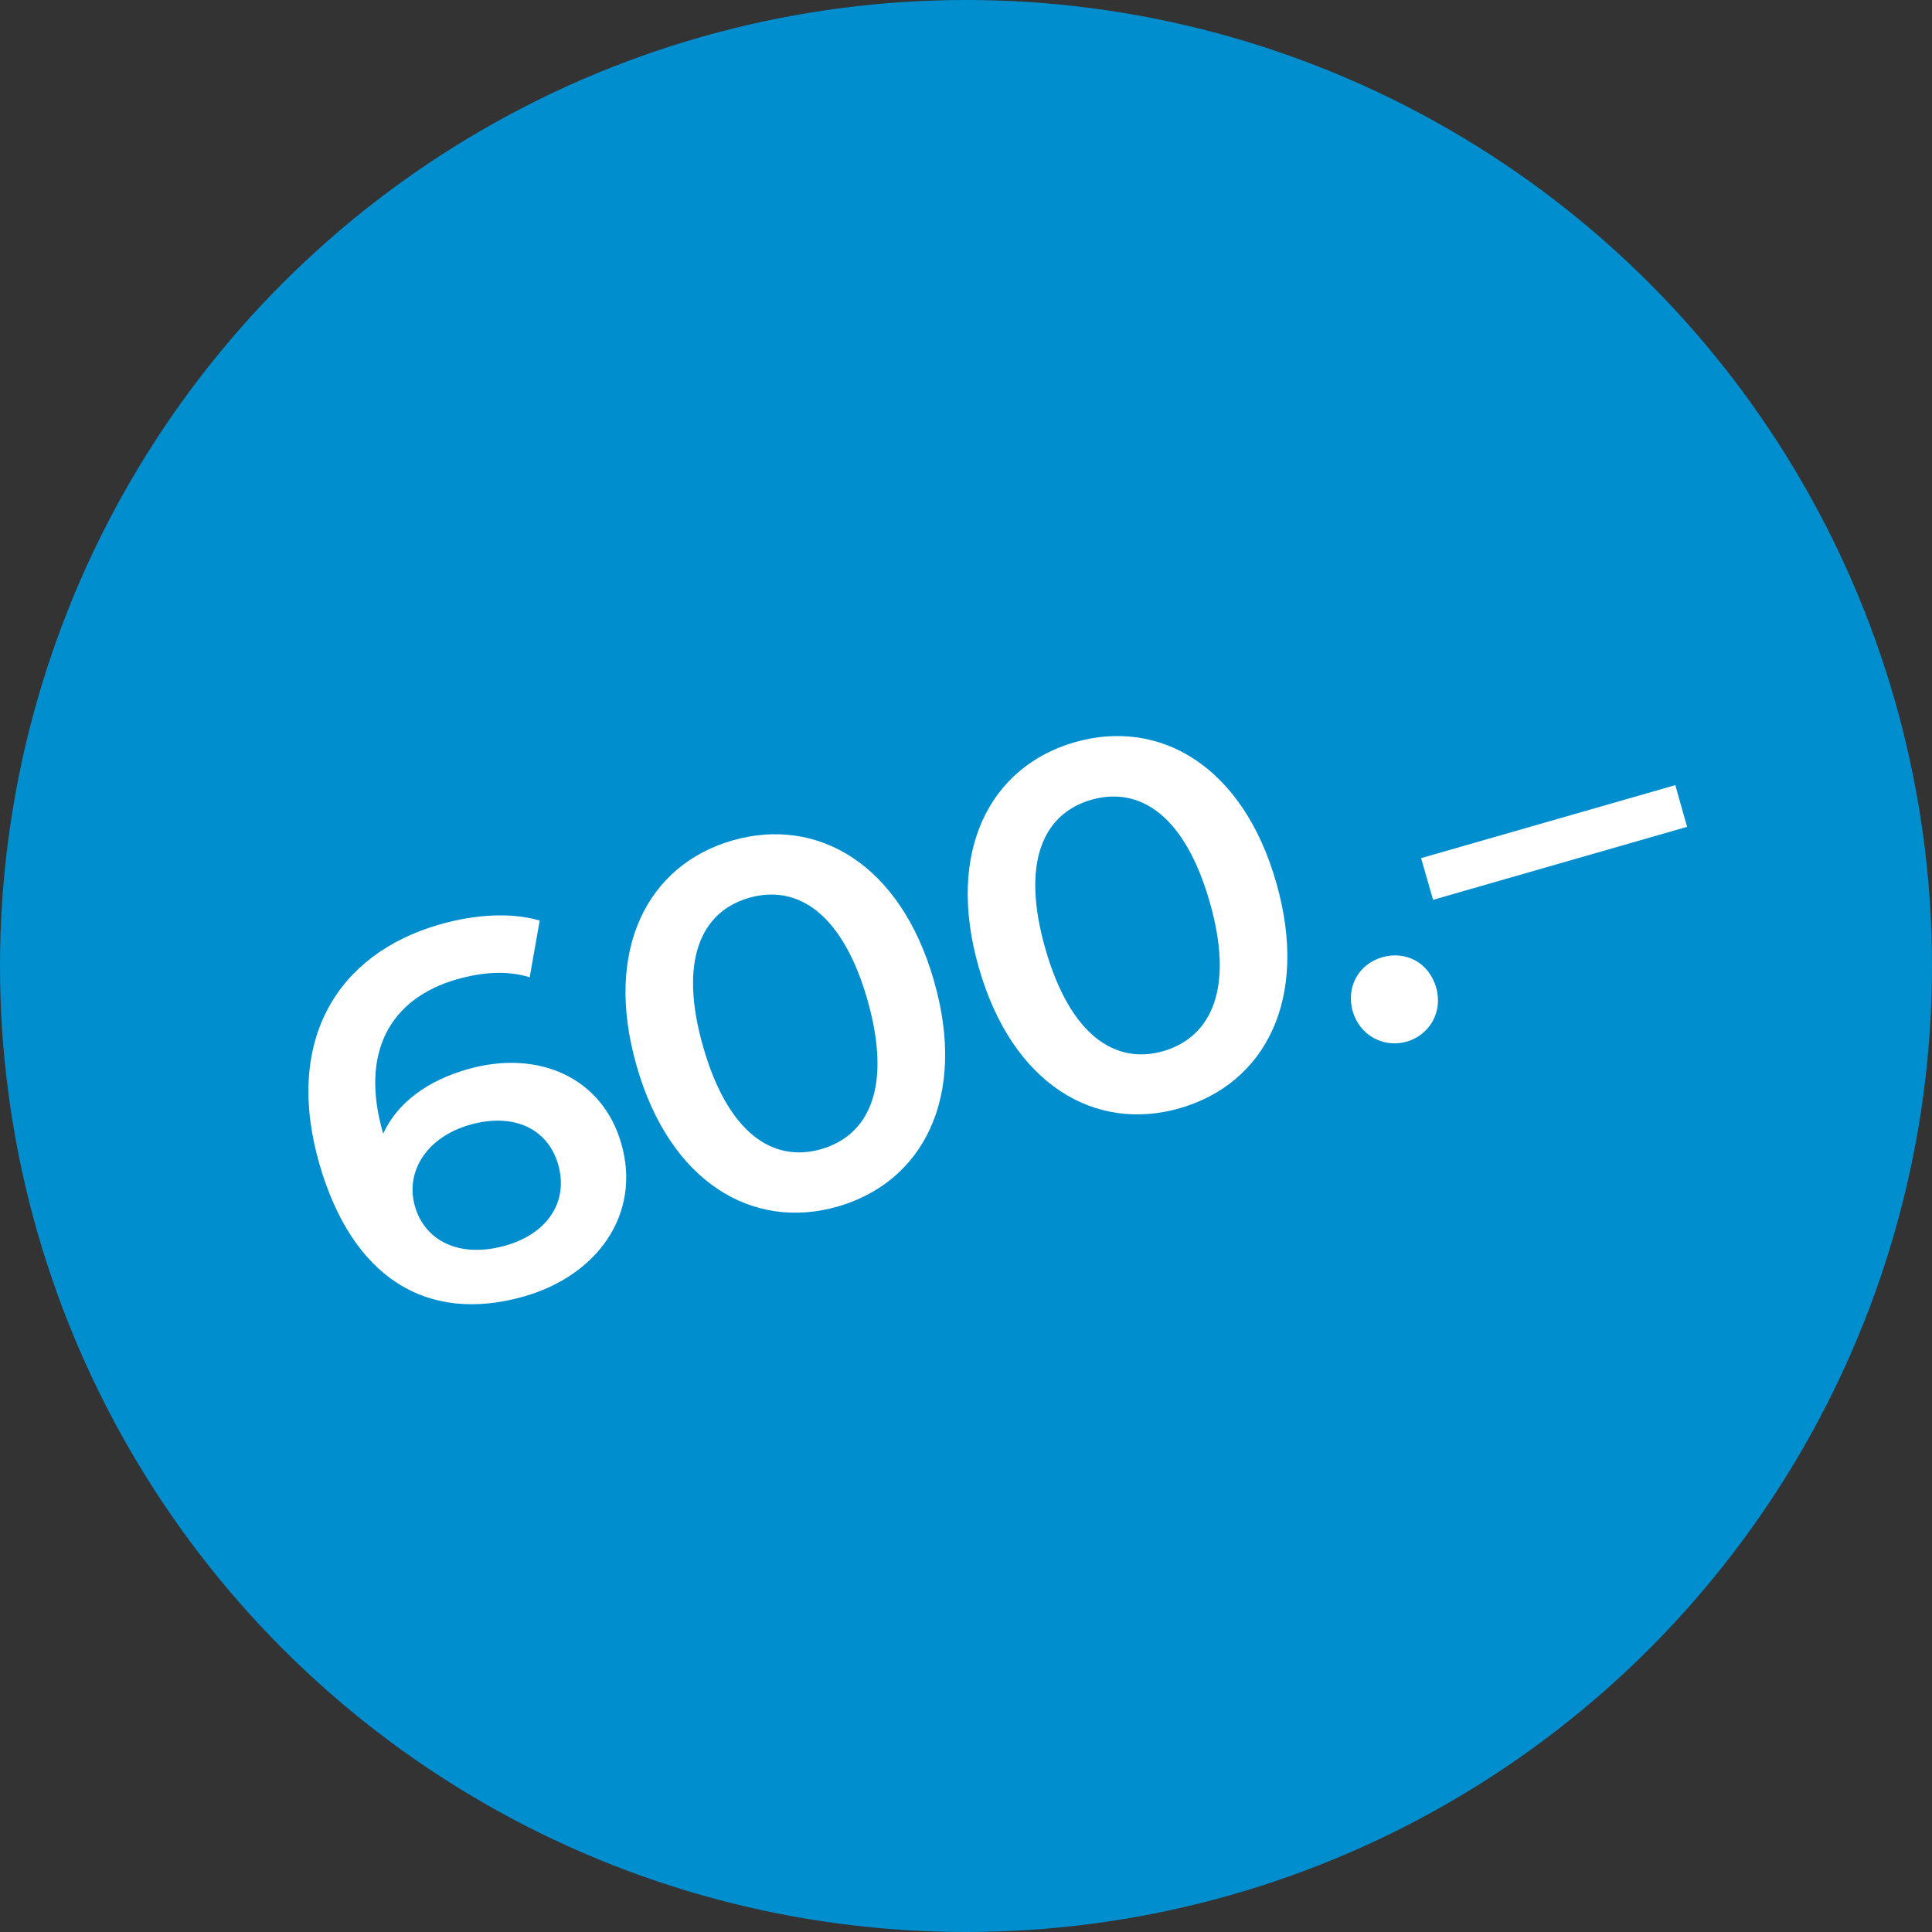
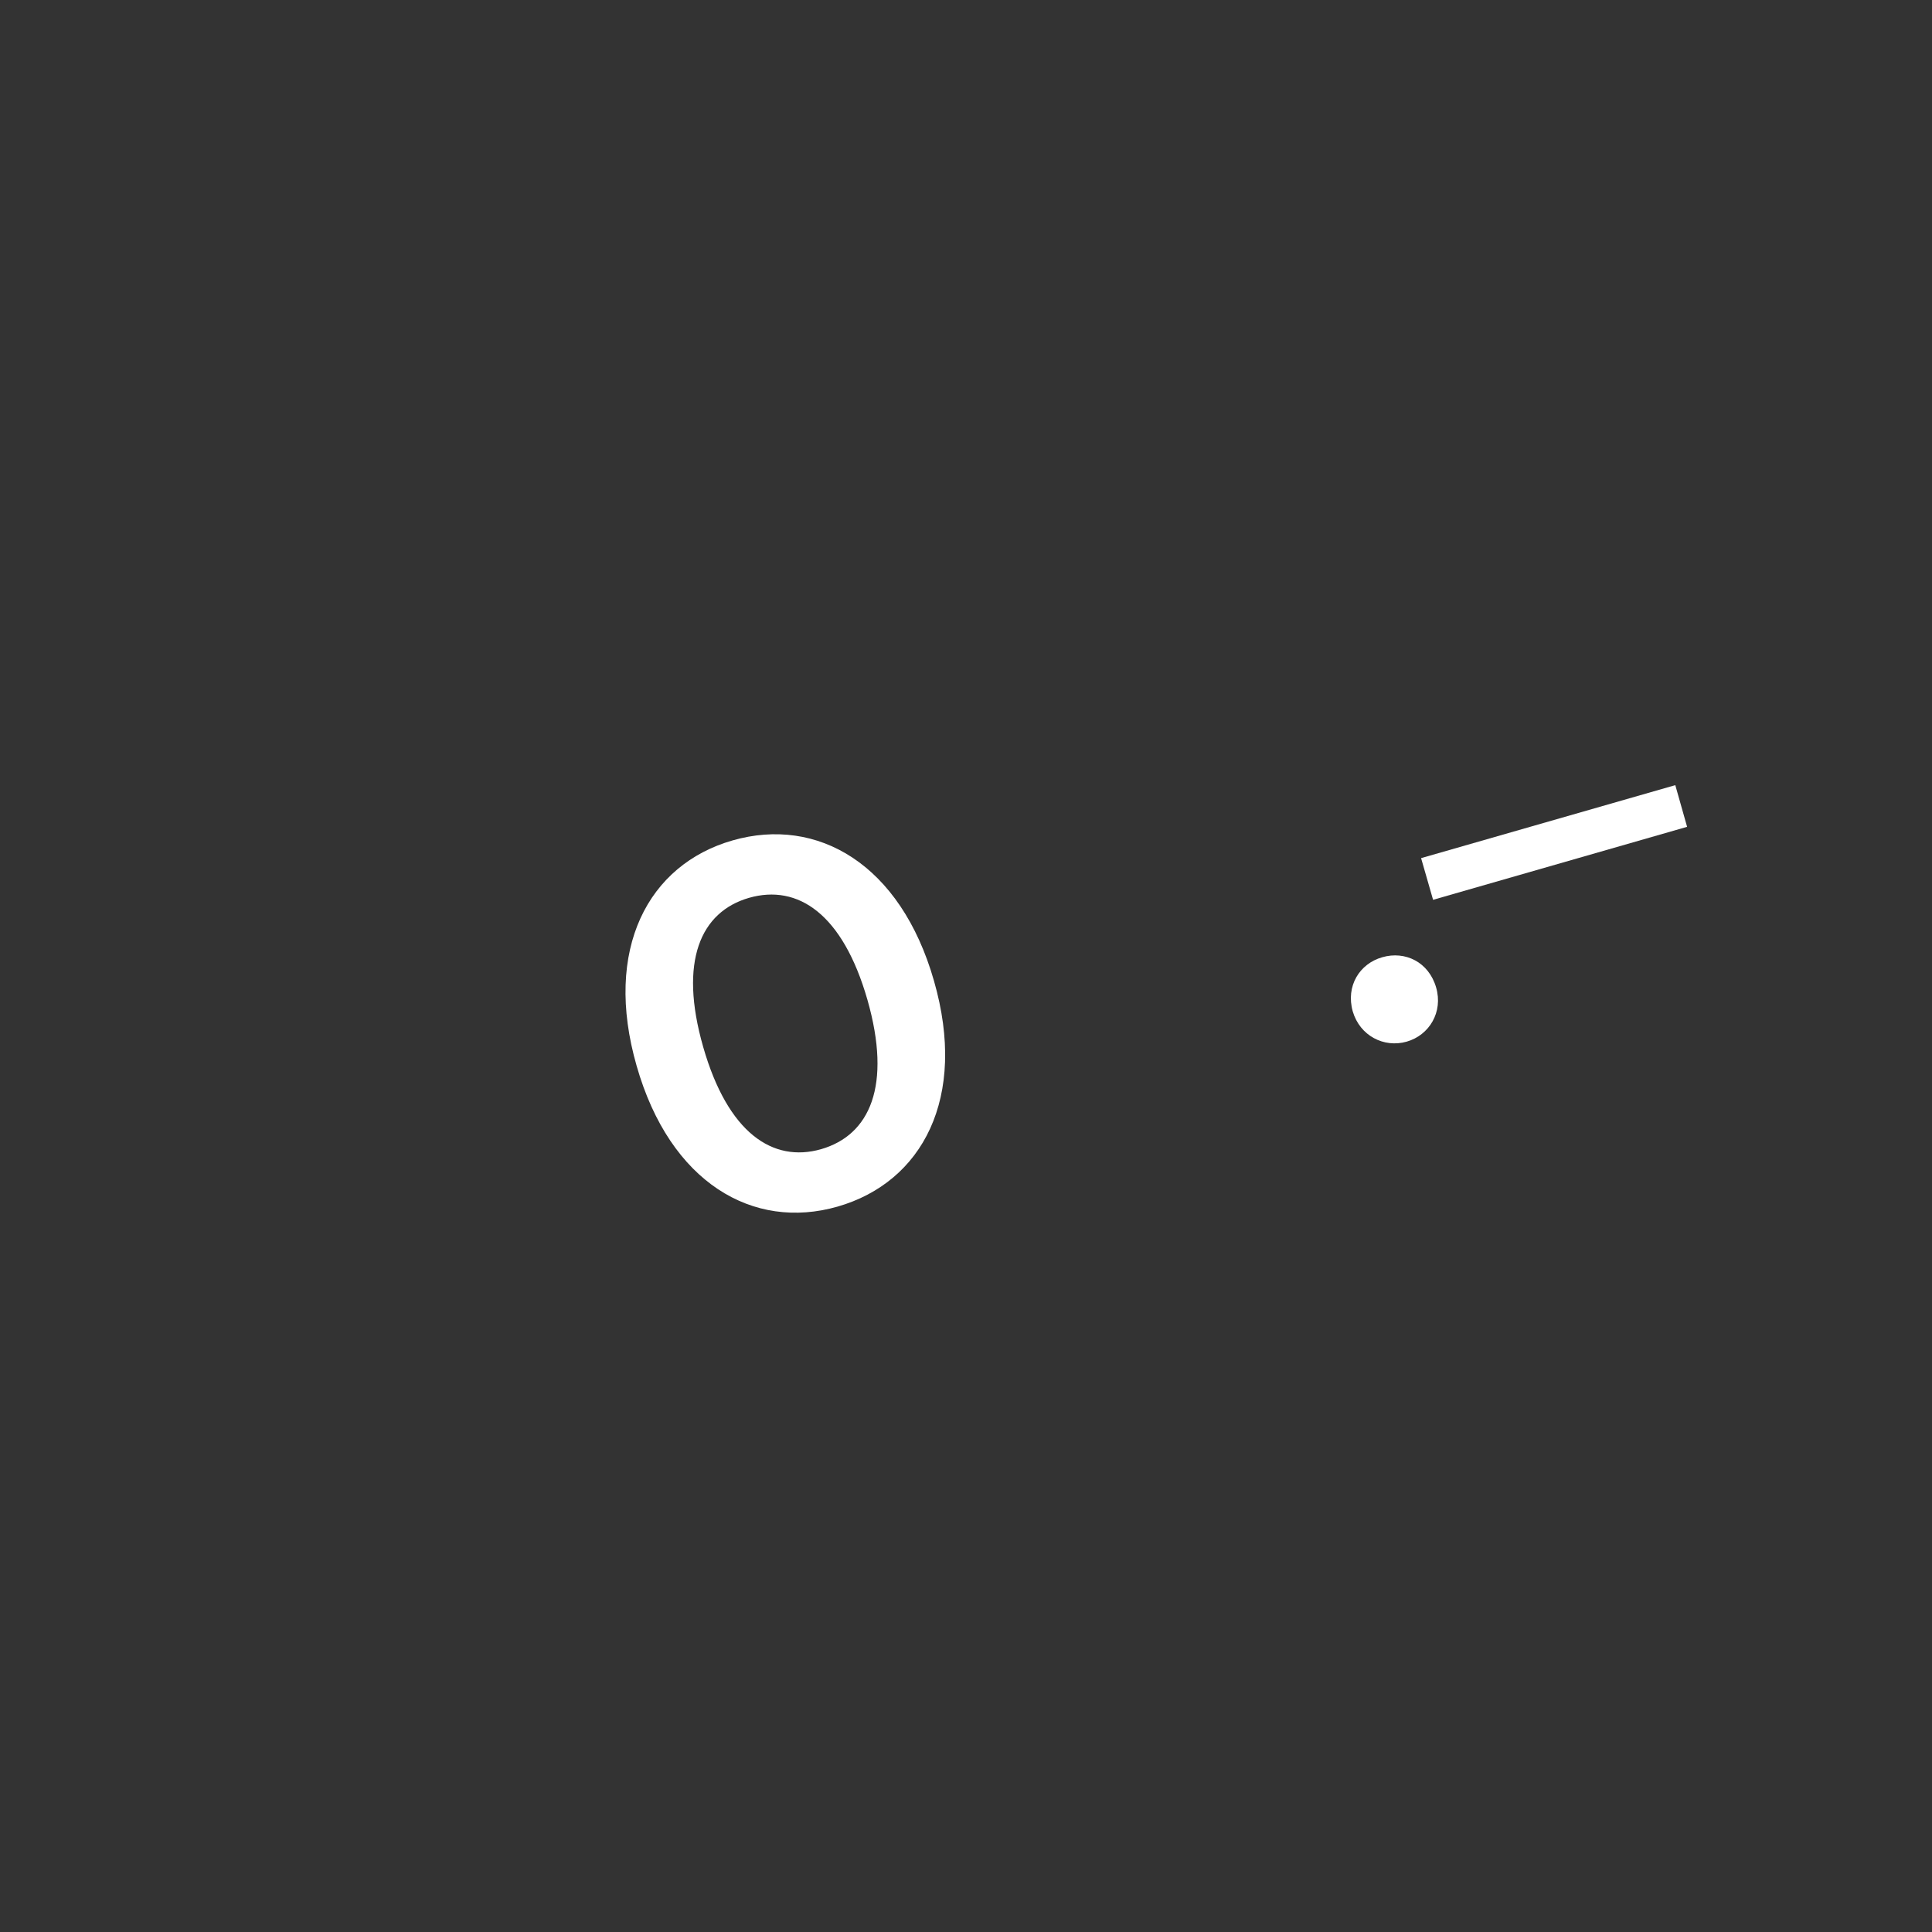
<svg xmlns="http://www.w3.org/2000/svg" version="1.1" id="Ebene_1" x="0px" y="0px" viewBox="0 0 1080 1080" style="enable-background:new 0 0 1080 1080;" xml:space="preserve">
  <rect x="0" y="0" width="1080" height="1080" fill="#333333" stroke="none" />
  <style type="text/css">
	.st0{fill:#008ECF;}
	.st1{fill:#FFFFFF;}
</style>
-   <circle class="st0" cx="540" cy="540" r="540" />
  <g>
-     <path class="st1" d="M347.3,639.3c11.4,39.5-13.6,73.8-54.3,85.4c-54.3,15.5-96.1-10.3-114.5-74.2c-19.6-68.3,9.5-117.1,67.2-133.7   c19.9-5.7,40.1-6.9,56-2.2l-5.6,31.7c-12.8-4-26.7-2.8-40.6,1.1c-37.5,10.8-54.4,40.9-41.4,86l0.1,0.3c8-17.4,25-29.7,47.2-36   C300.6,586.5,336.7,602.1,347.3,639.3z M312.1,651.2c-5.9-20.7-25.4-29.3-49.6-22.4c-23.9,6.9-36.2,26.1-30.5,45.7   c5.4,18.7,24.4,29.3,50.9,21.7C305.8,689.6,317.9,672,312.1,651.2z" />
    <path class="st1" d="M355.9,595.9c-18.8-65.4,6.5-112.6,53.6-126.1c47.4-13.6,93.9,13.1,112.6,78.5c18.8,65.4-6.5,112.6-53.9,126.2   C421.1,688,374.6,661.3,355.9,595.9z M484.9,558.9c-13.8-48.1-38.9-64.8-66.2-57c-27,7.8-39.4,35.3-25.6,83.4   c13.8,48.1,38.9,64.8,65.9,57.1C486.3,634.5,498.6,606.9,484.9,558.9z" />
-     <path class="st1" d="M547.2,541c-18.8-65.4,6.5-112.6,53.6-126.1c47.4-13.6,93.9,13.1,112.6,78.4c18.8,65.4-6.5,112.6-53.9,126.2   C612.3,633.1,565.9,606.4,547.2,541z M676.2,504.1c-13.8-48.1-38.9-64.8-66.2-57c-27,7.8-39.4,35.3-25.6,83.4   c13.8,48.1,38.9,64.8,65.9,57.1C677.5,579.6,690,552,676.2,504.1z" />
    <path class="st1" d="M756.2,565.4c-4-14.2,3.8-26.7,16.5-30.3c12.8-3.7,26,2.7,30.1,16.9c4,13.7-3.8,26.7-16.5,30.3   S760.2,579,756.2,565.4z" />
-     <path class="st1" d="M794.4,479.7l142.1-40.8l6.6,23.3L801.1,503L794.4,479.7z" />
+     <path class="st1" d="M794.4,479.7l142.1-40.8l6.6,23.3L801.1,503z" />
  </g>
</svg>